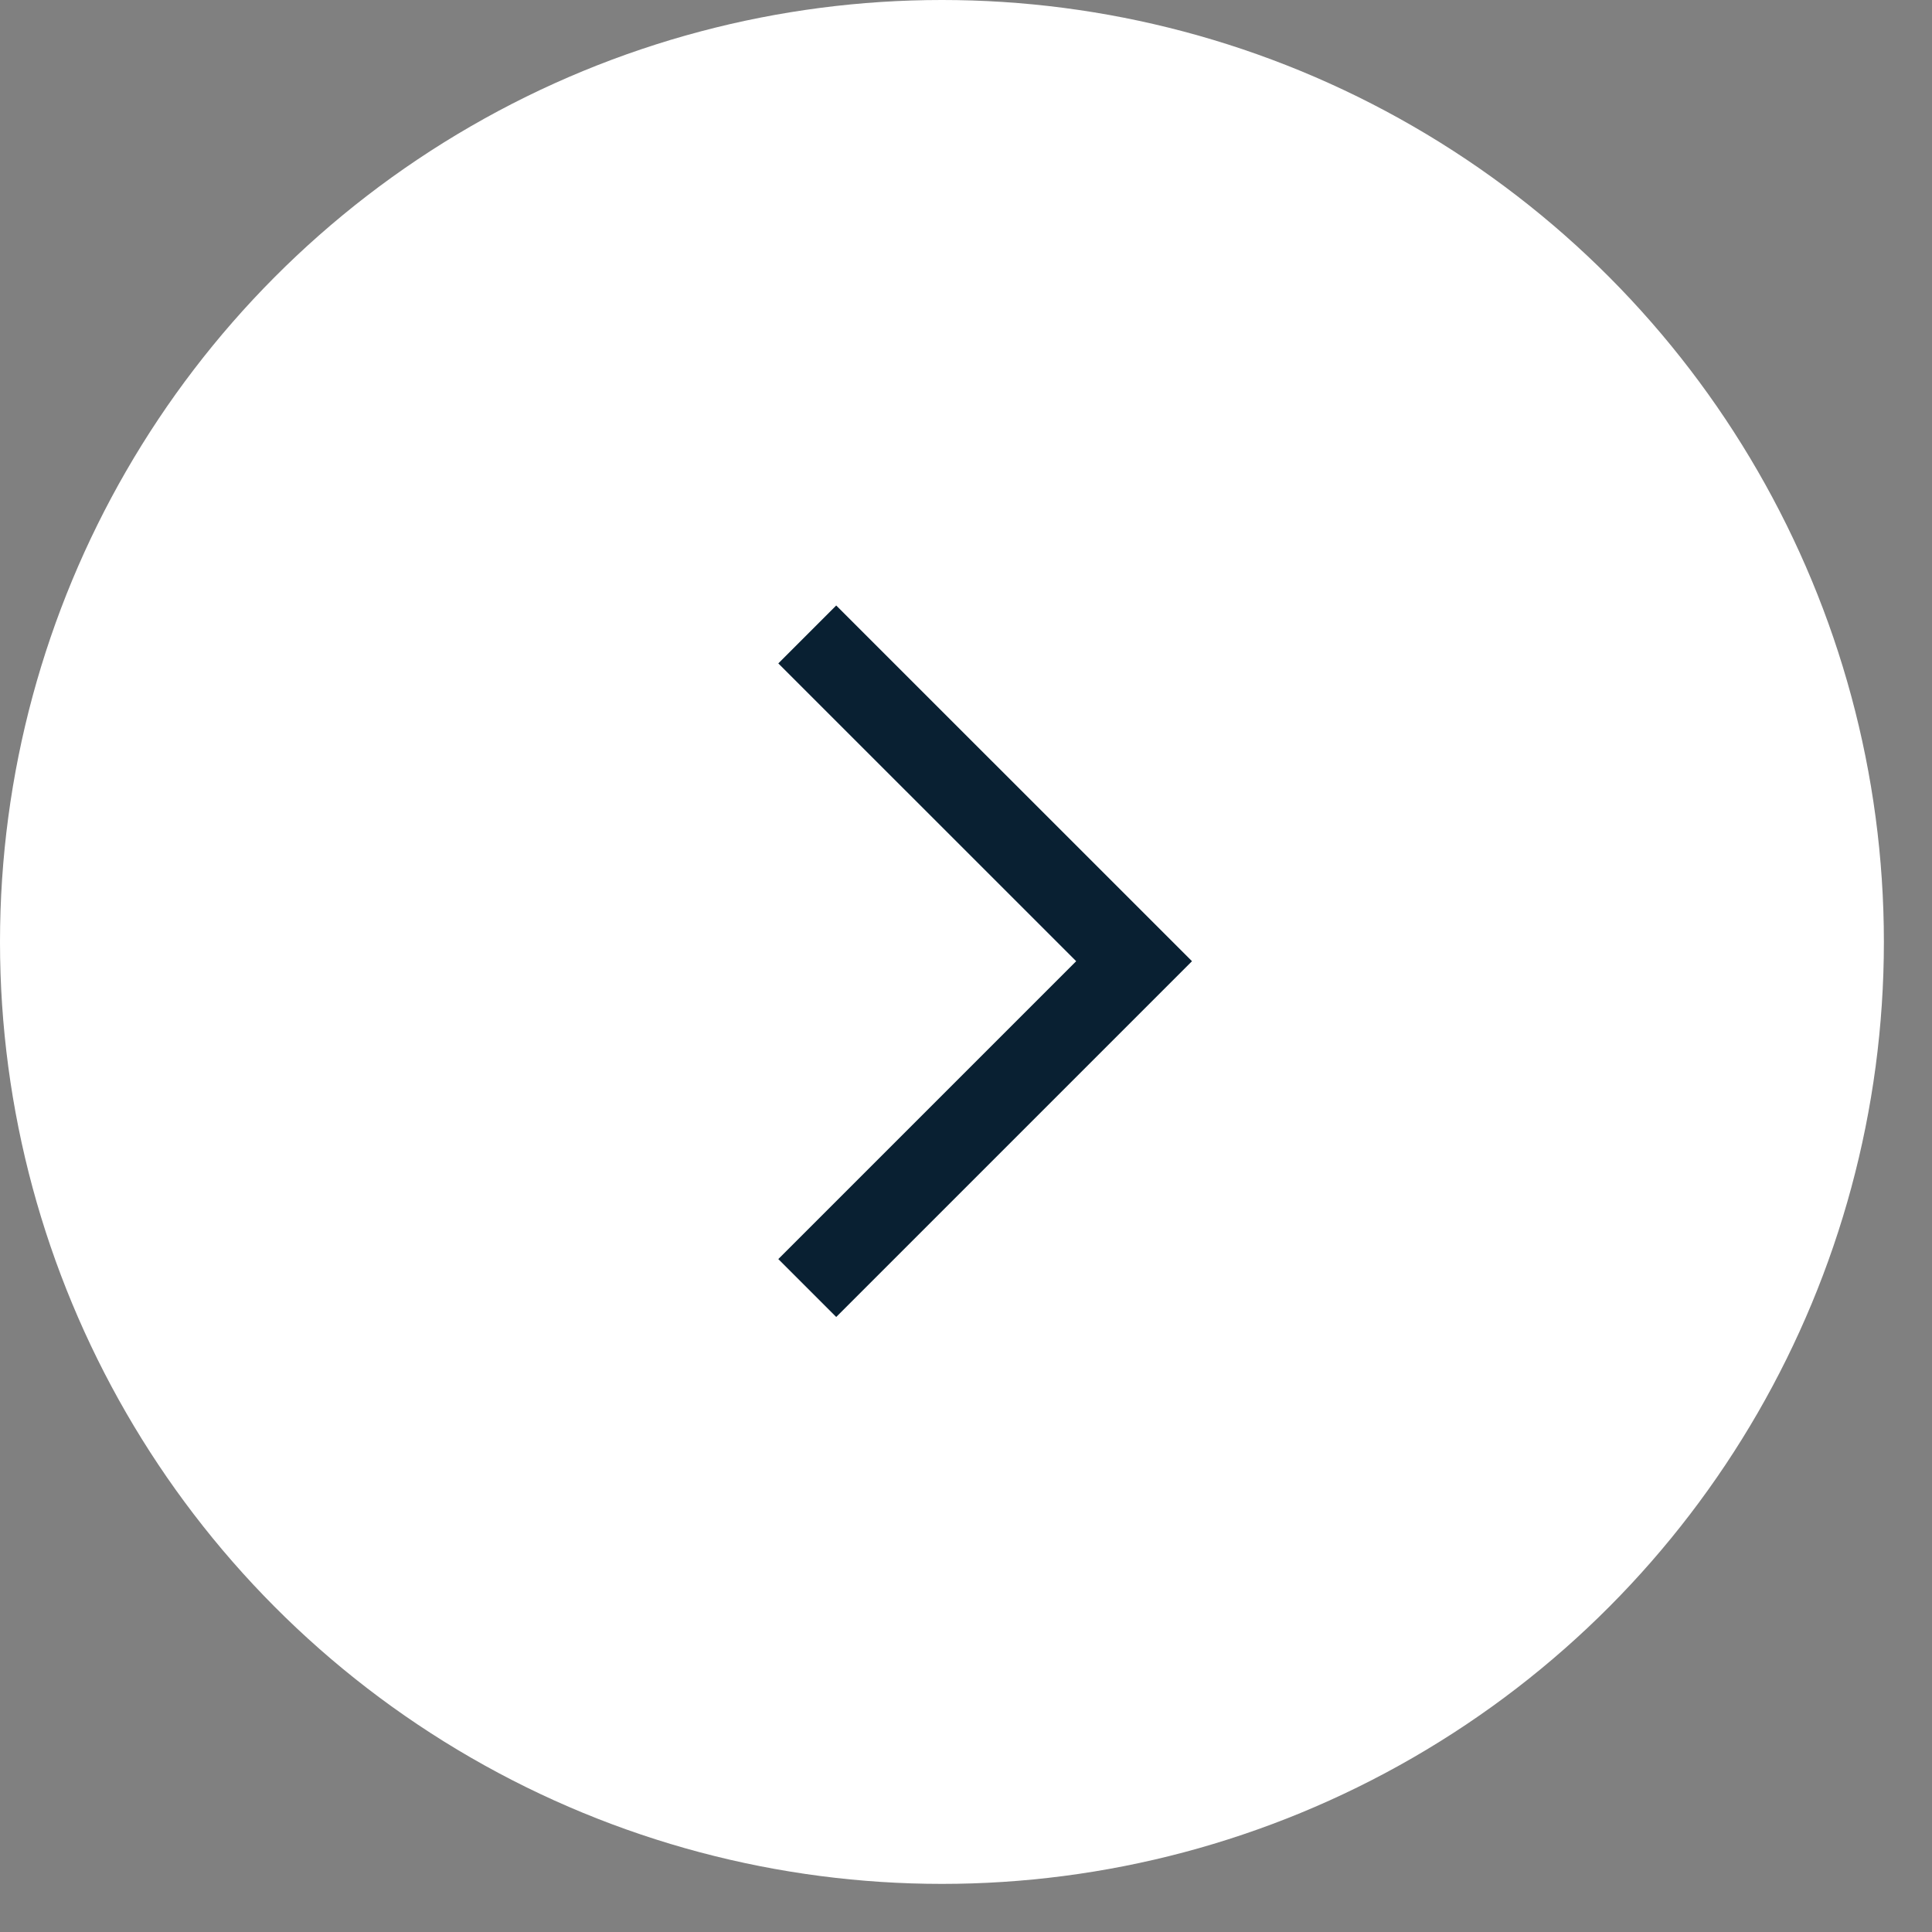
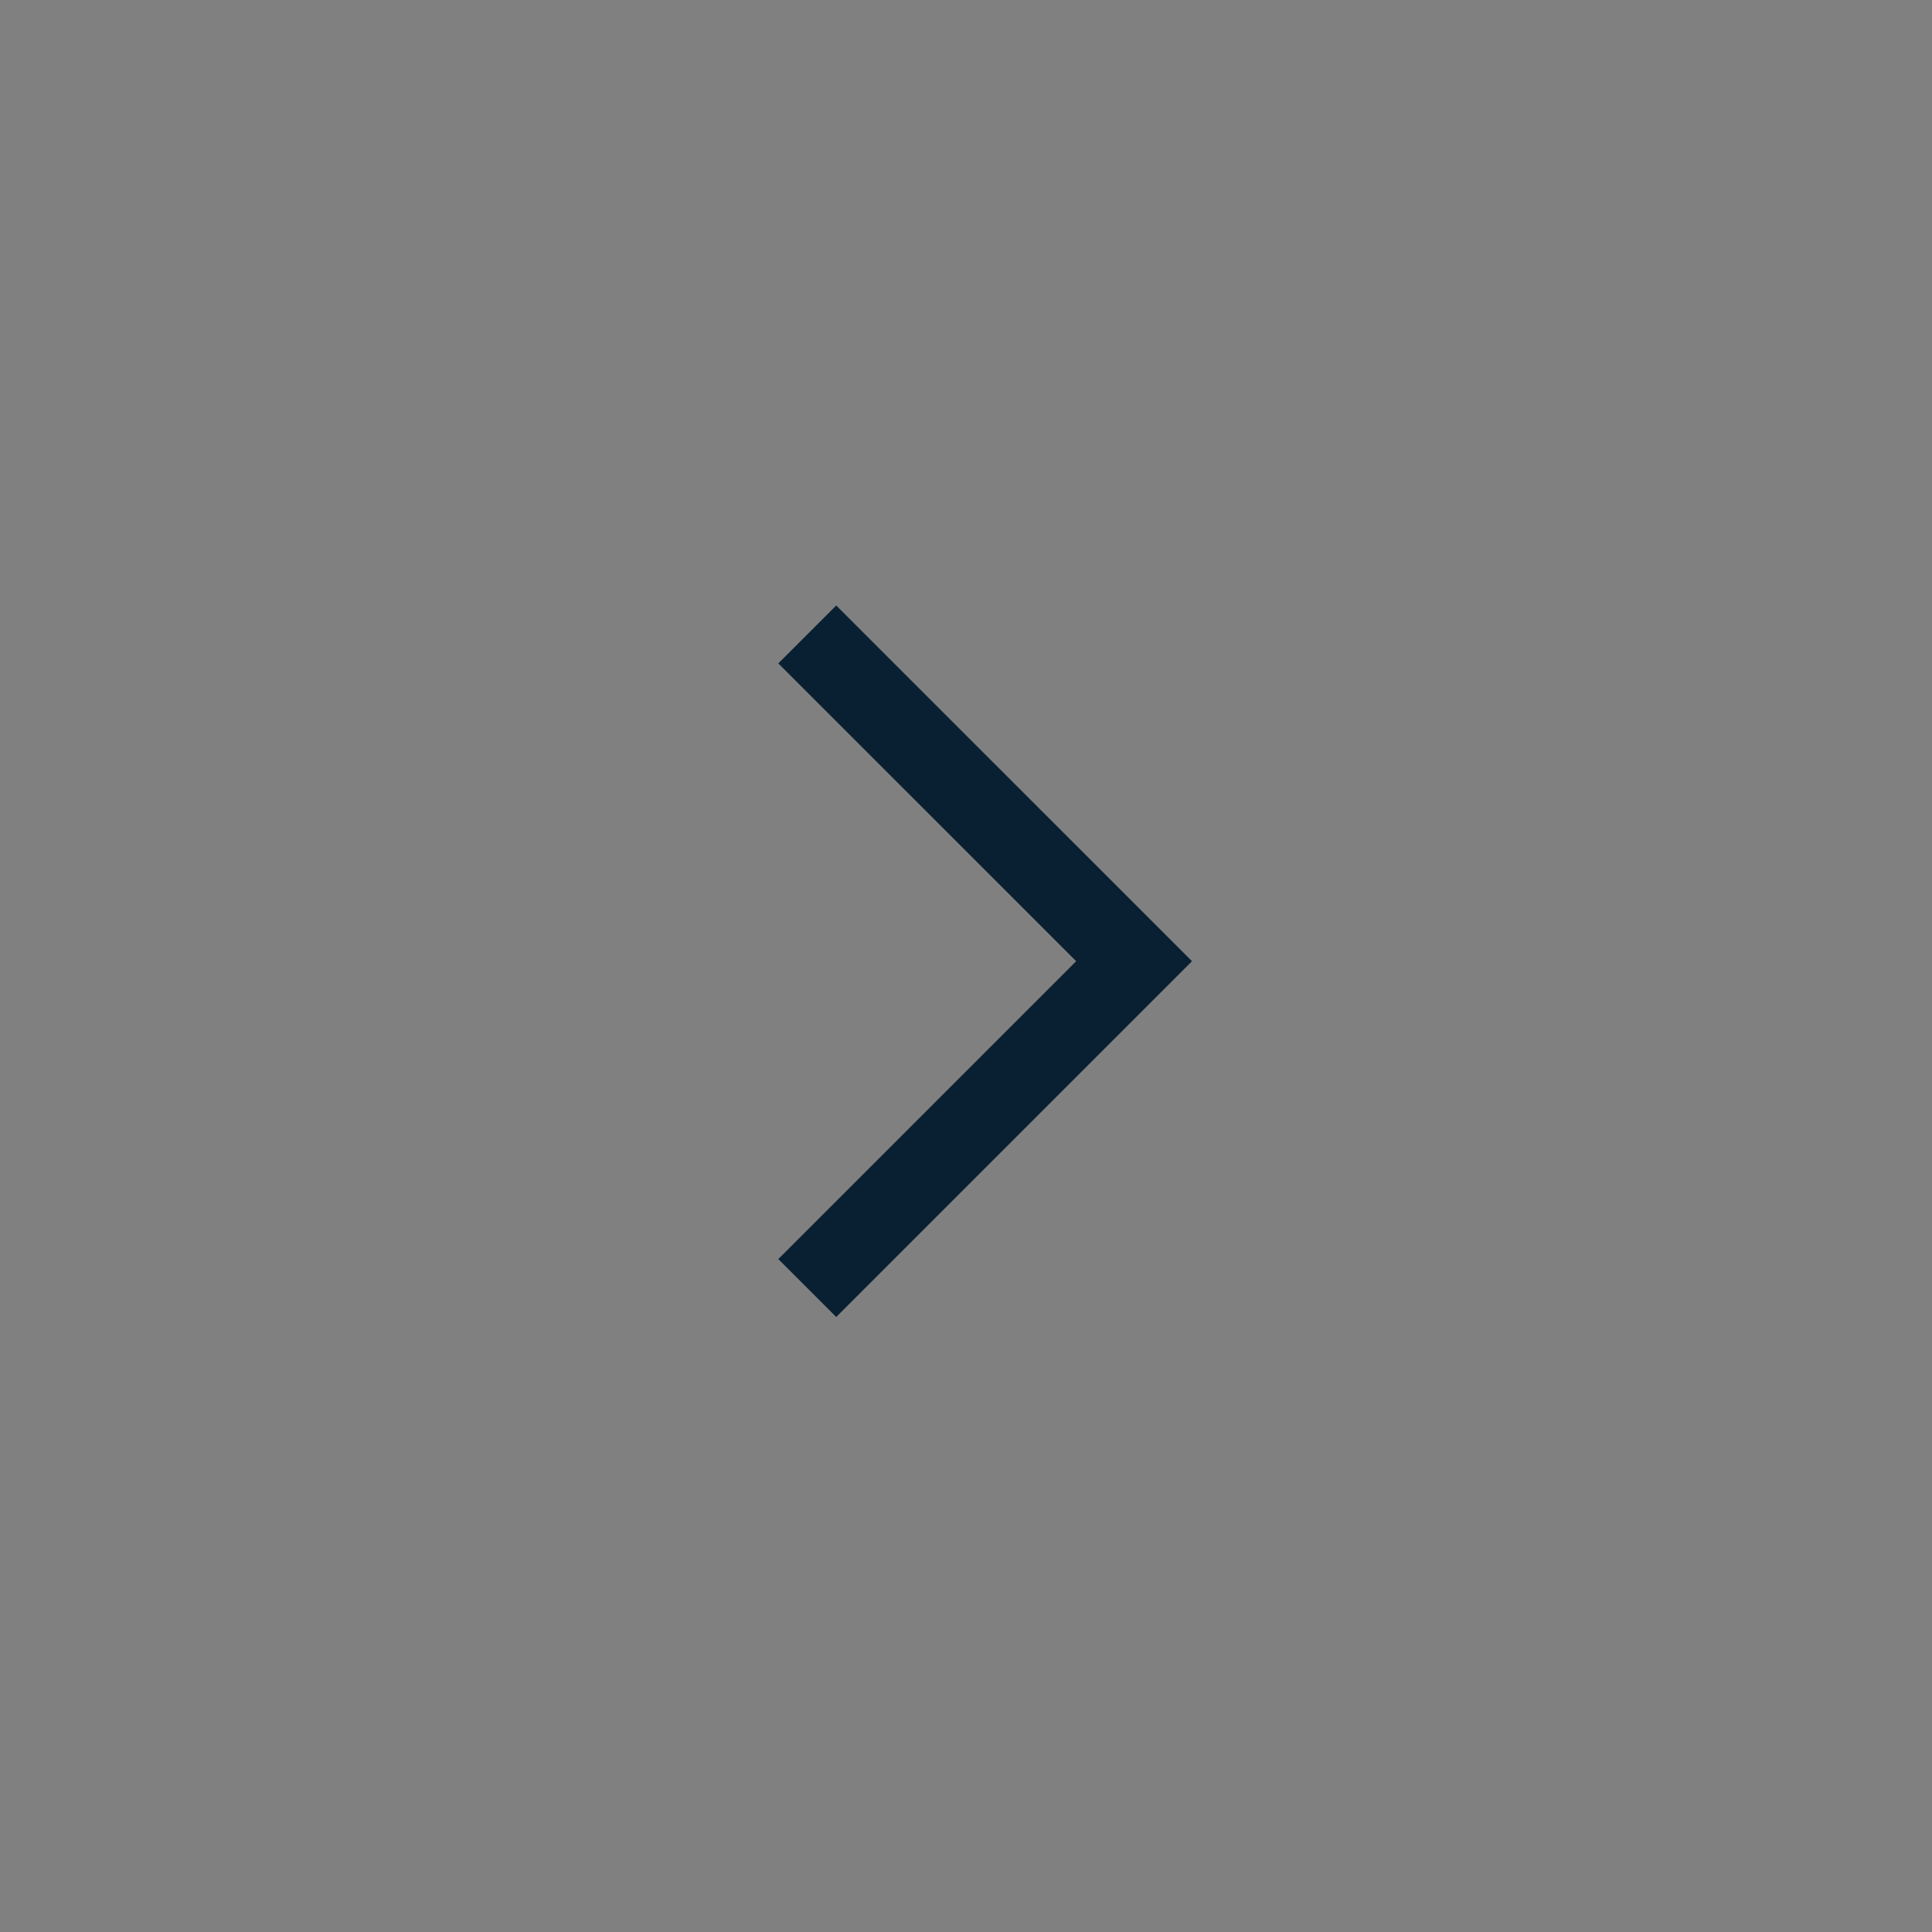
<svg xmlns="http://www.w3.org/2000/svg" width="31" height="31" viewBox="0 0 31 31" fill="none">
  <rect x="0" y="0" width="31" height="31" fill="#808080" stroke="none" />
-   <circle cx="15.114" cy="15.114" r="15.114" fill="white" />
  <path d="M12.953 10.18L18.197 15.423L12.953 20.667" stroke="#092032" stroke-width="1.314" />
</svg>